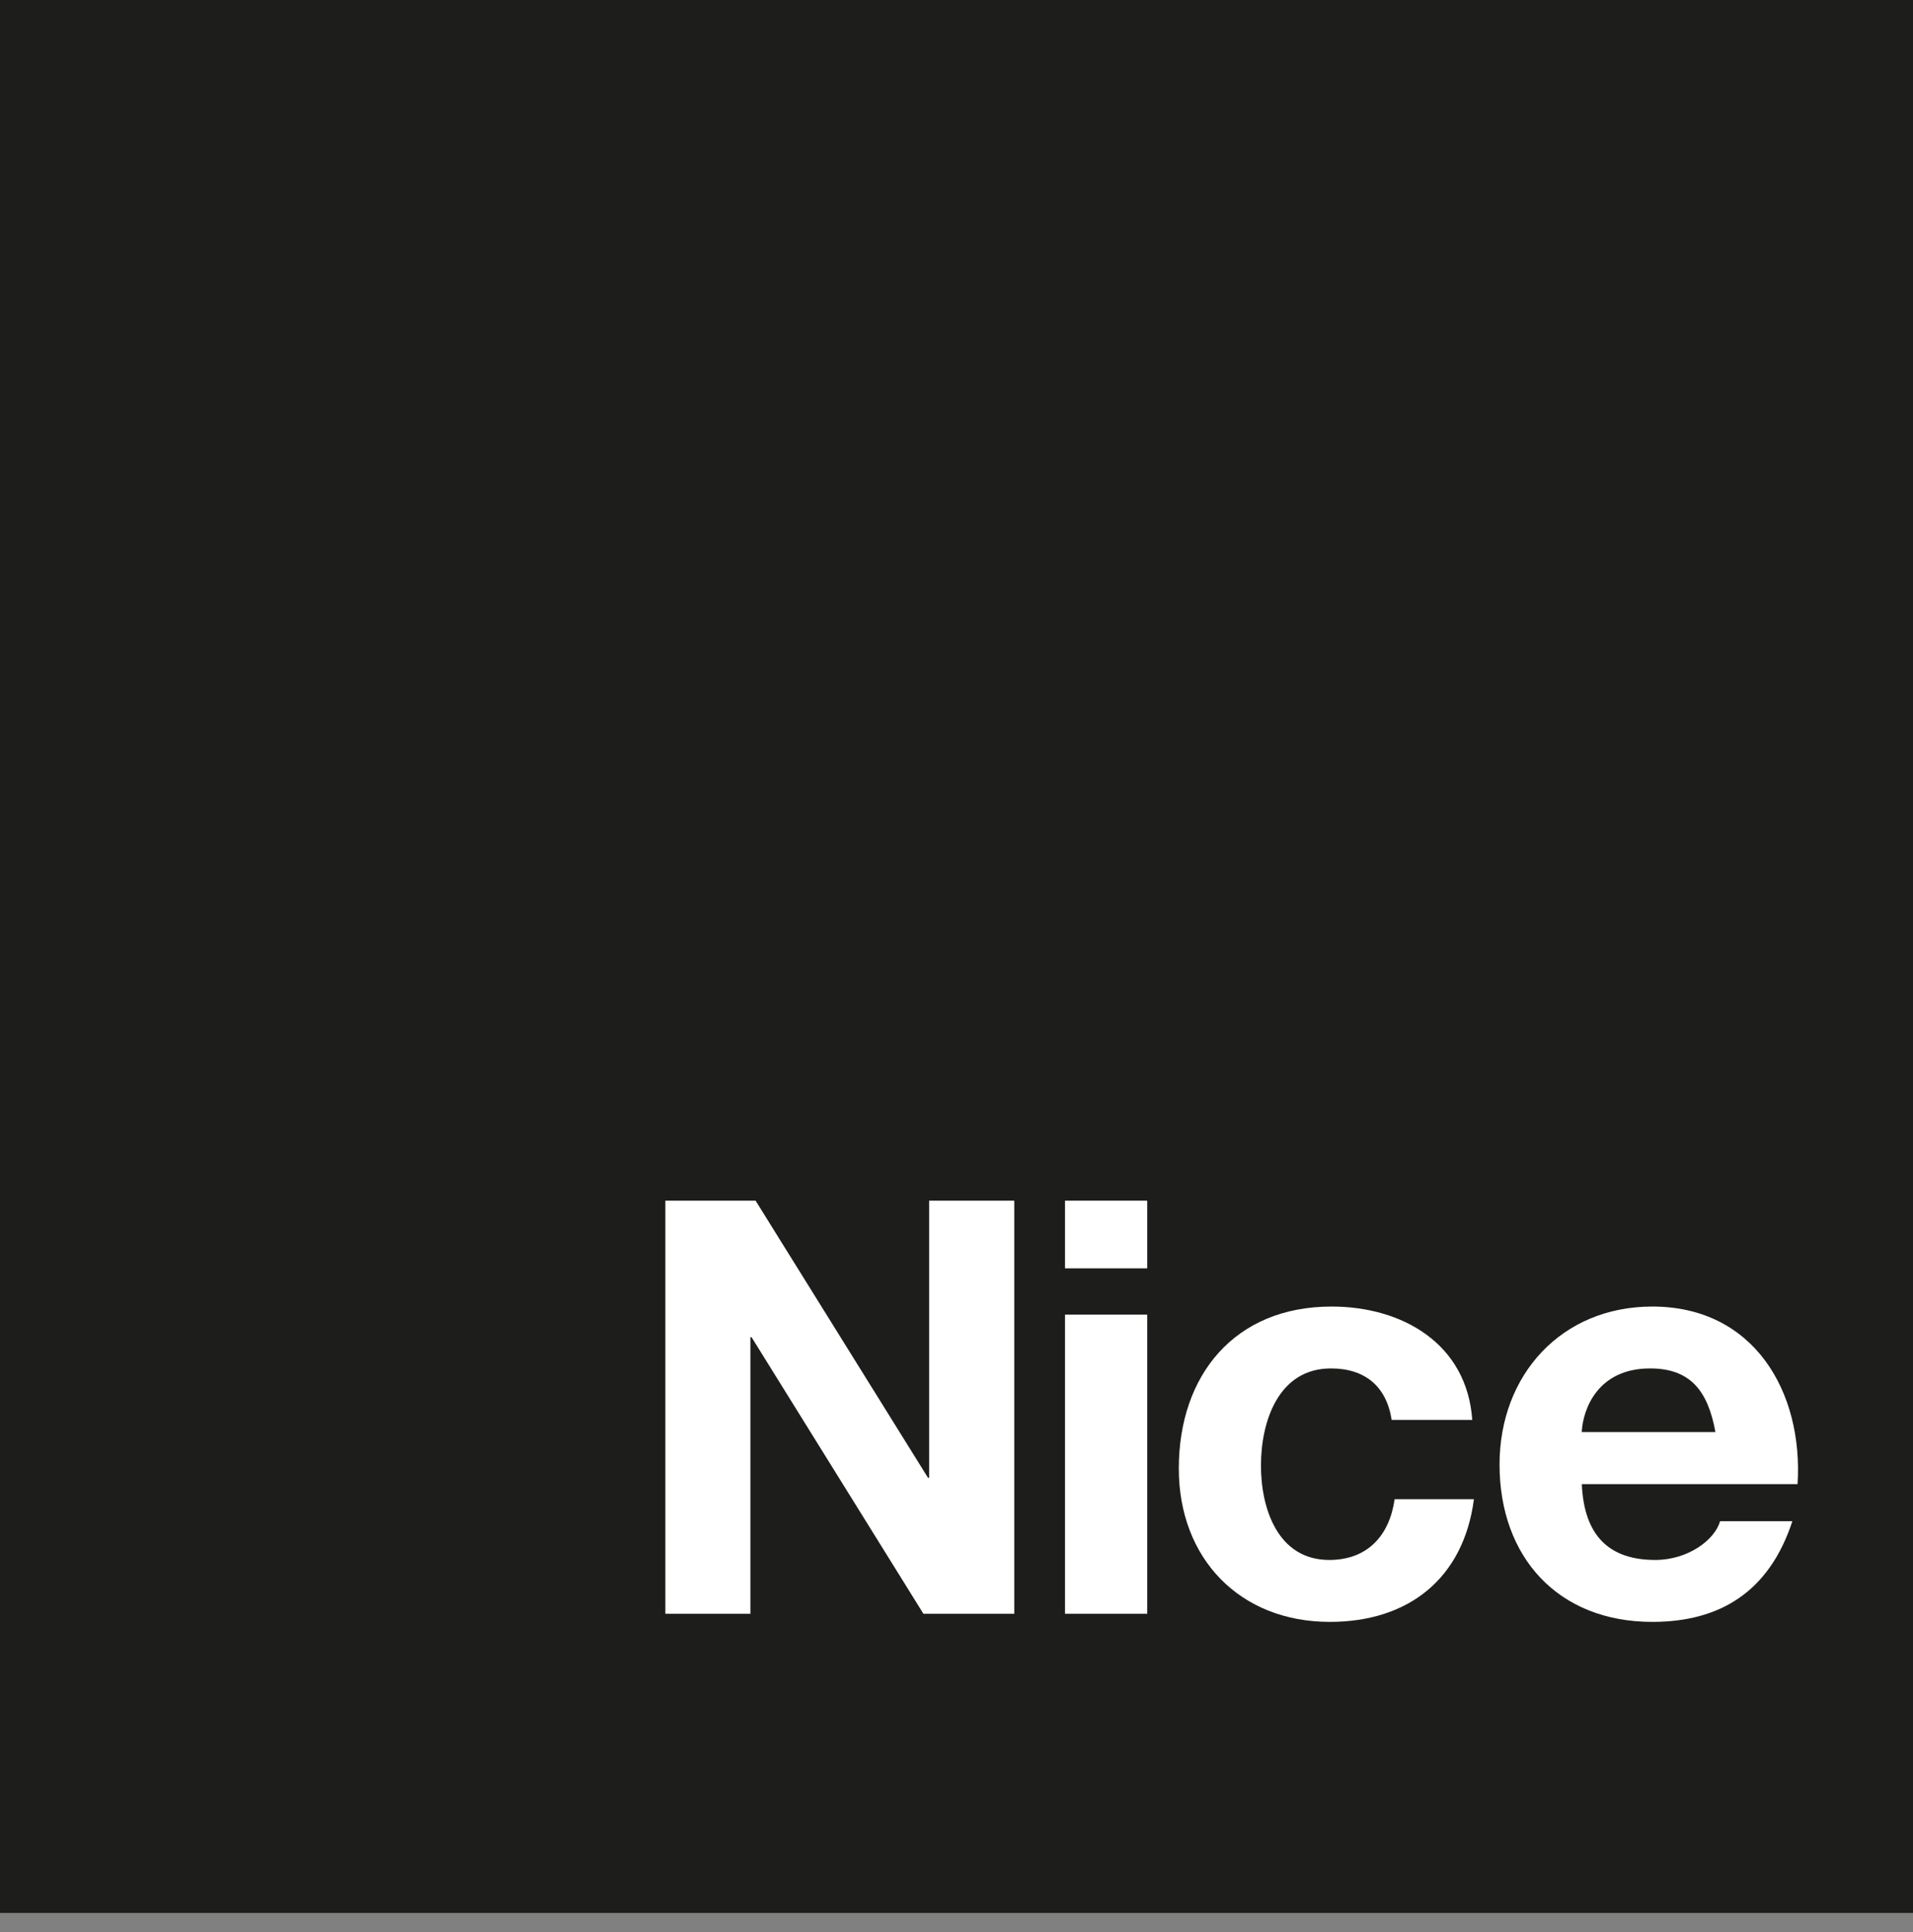
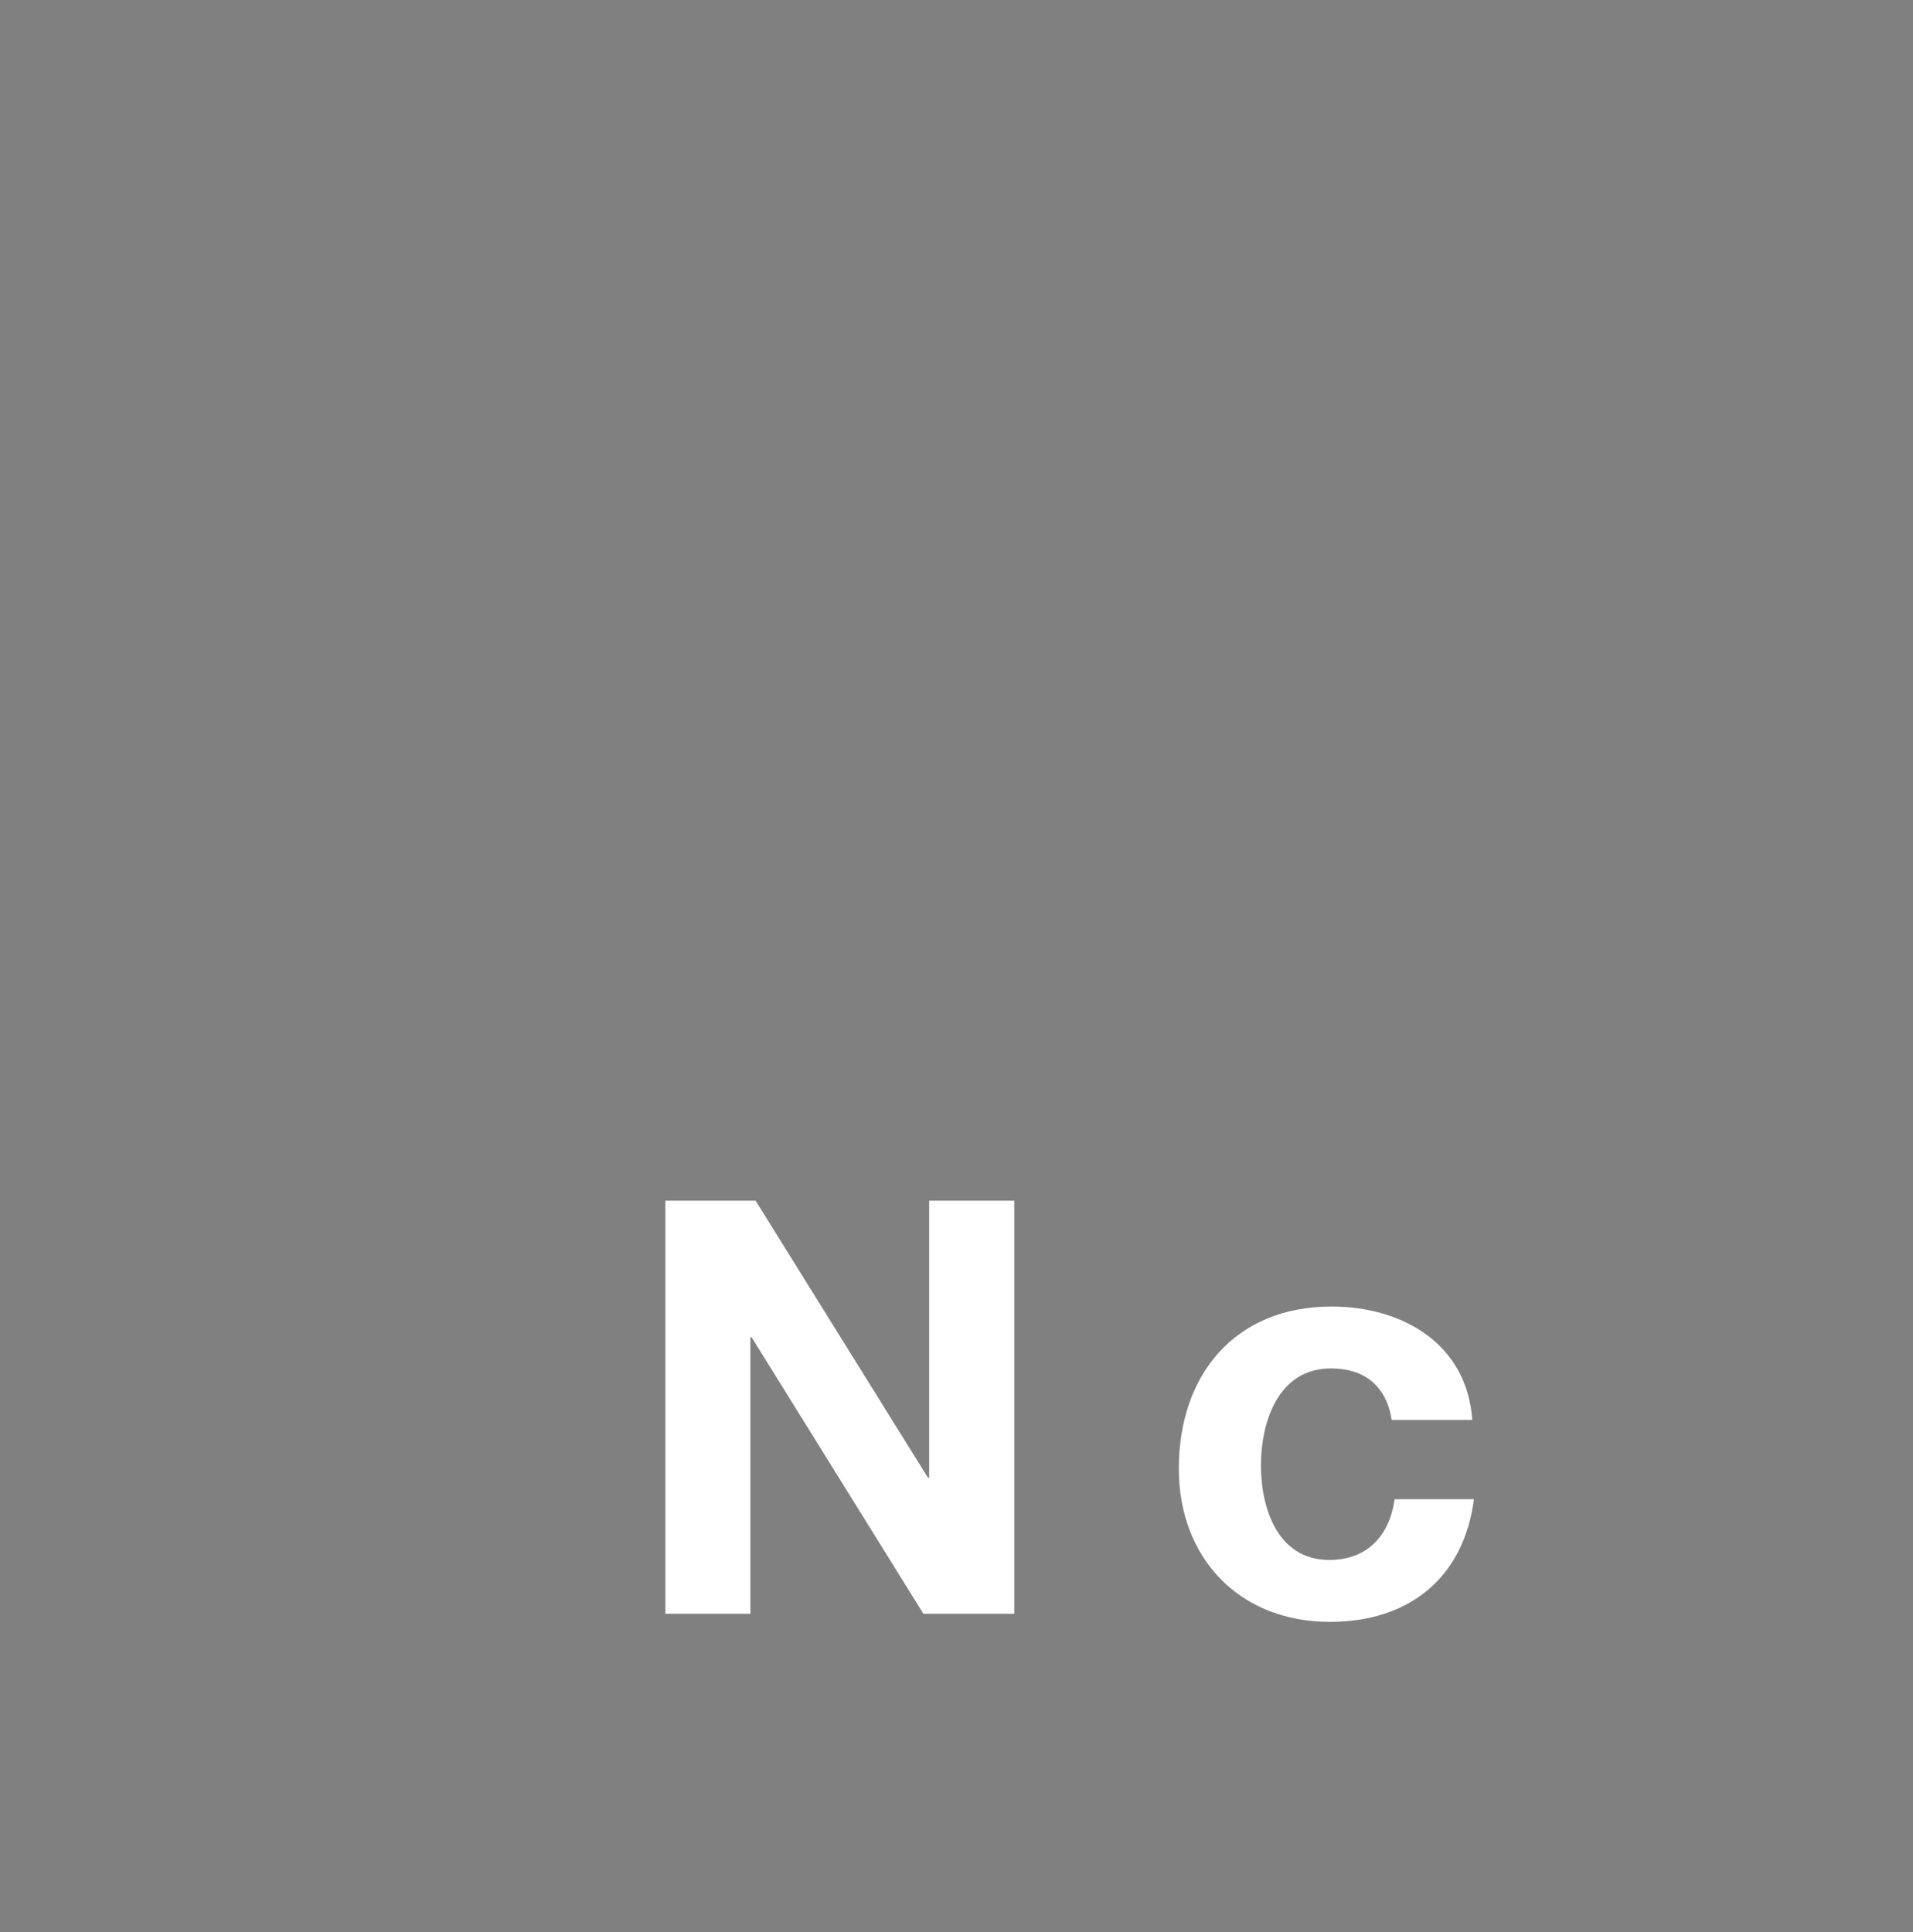
<svg xmlns="http://www.w3.org/2000/svg" width="100" height="101" viewBox="0 0 100 101" fill="none">
  <rect x="0" y="0" width="100" height="101" fill="#808080" stroke="none" />
-   <path d="M100 0H0V100.004H100V0Z" fill="#1D1D1B" />
+   <path d="M100 0V100.004H100V0Z" fill="#1D1D1B" />
  <path d="M34.777 62.768H39.498L48.511 77.256H48.571V62.768H53.02V84.365H48.271L39.286 69.904H39.226V84.365H34.781V62.768H34.777Z" fill="white" />
-   <path d="M55.672 68.726H59.969V84.365H55.672V68.726ZM59.969 66.306H55.672V62.768H59.969V66.306Z" fill="white" />
  <path d="M72.748 74.23C72.476 72.476 71.354 71.538 69.573 71.538C66.821 71.538 65.915 74.321 65.915 76.618C65.915 78.858 66.793 81.55 69.485 81.55C71.481 81.55 72.632 80.28 72.903 78.375H77.048C76.505 82.52 73.63 84.788 69.516 84.788C64.796 84.788 61.621 81.462 61.621 76.773C61.621 71.905 64.525 68.303 69.608 68.303C73.298 68.303 76.685 70.24 76.96 74.23H72.748Z" fill="white" />
-   <path d="M82.684 74.865C82.744 73.654 83.53 71.538 86.254 71.538C88.342 71.538 89.277 72.688 89.672 74.865H82.684ZM93.966 77.588C94.269 72.78 91.697 68.303 86.374 68.303C81.625 68.303 78.387 71.873 78.387 76.561C78.387 81.402 81.442 84.788 86.374 84.788C89.912 84.788 92.484 83.215 93.694 79.525H89.916C89.644 80.491 88.251 81.55 86.529 81.55C84.137 81.55 82.807 80.308 82.687 77.588H93.966Z" fill="white" />
</svg>